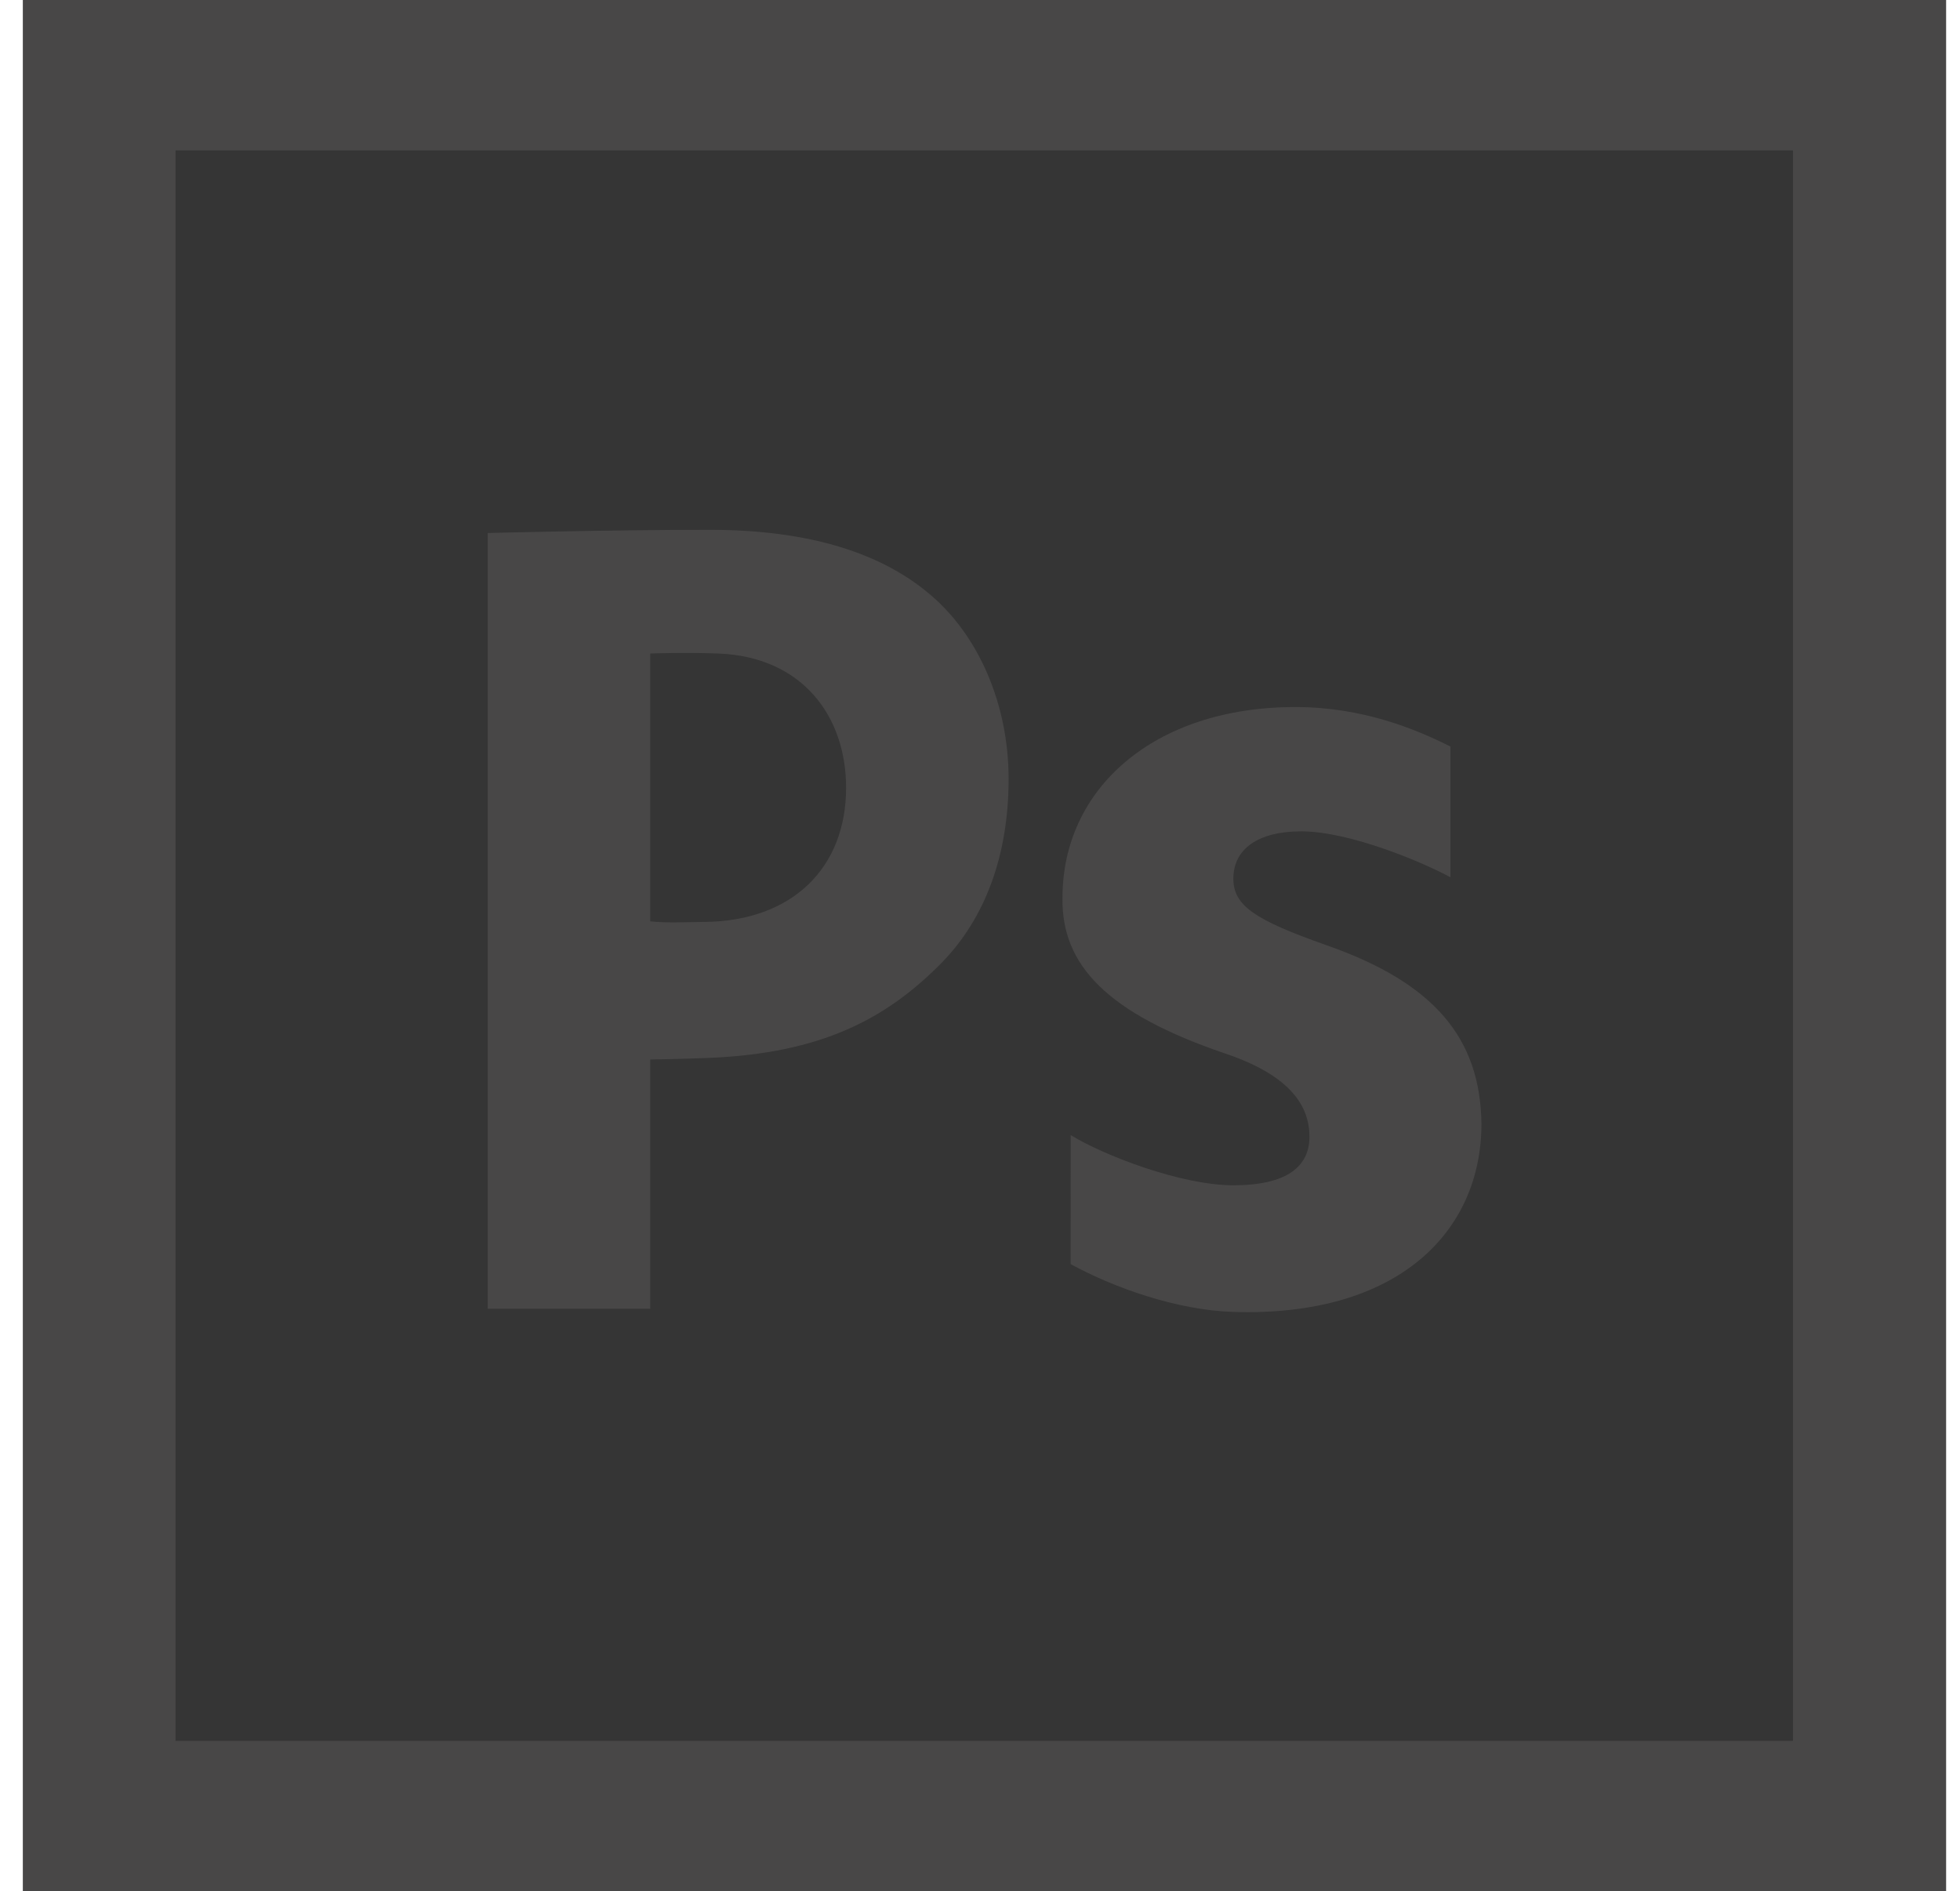
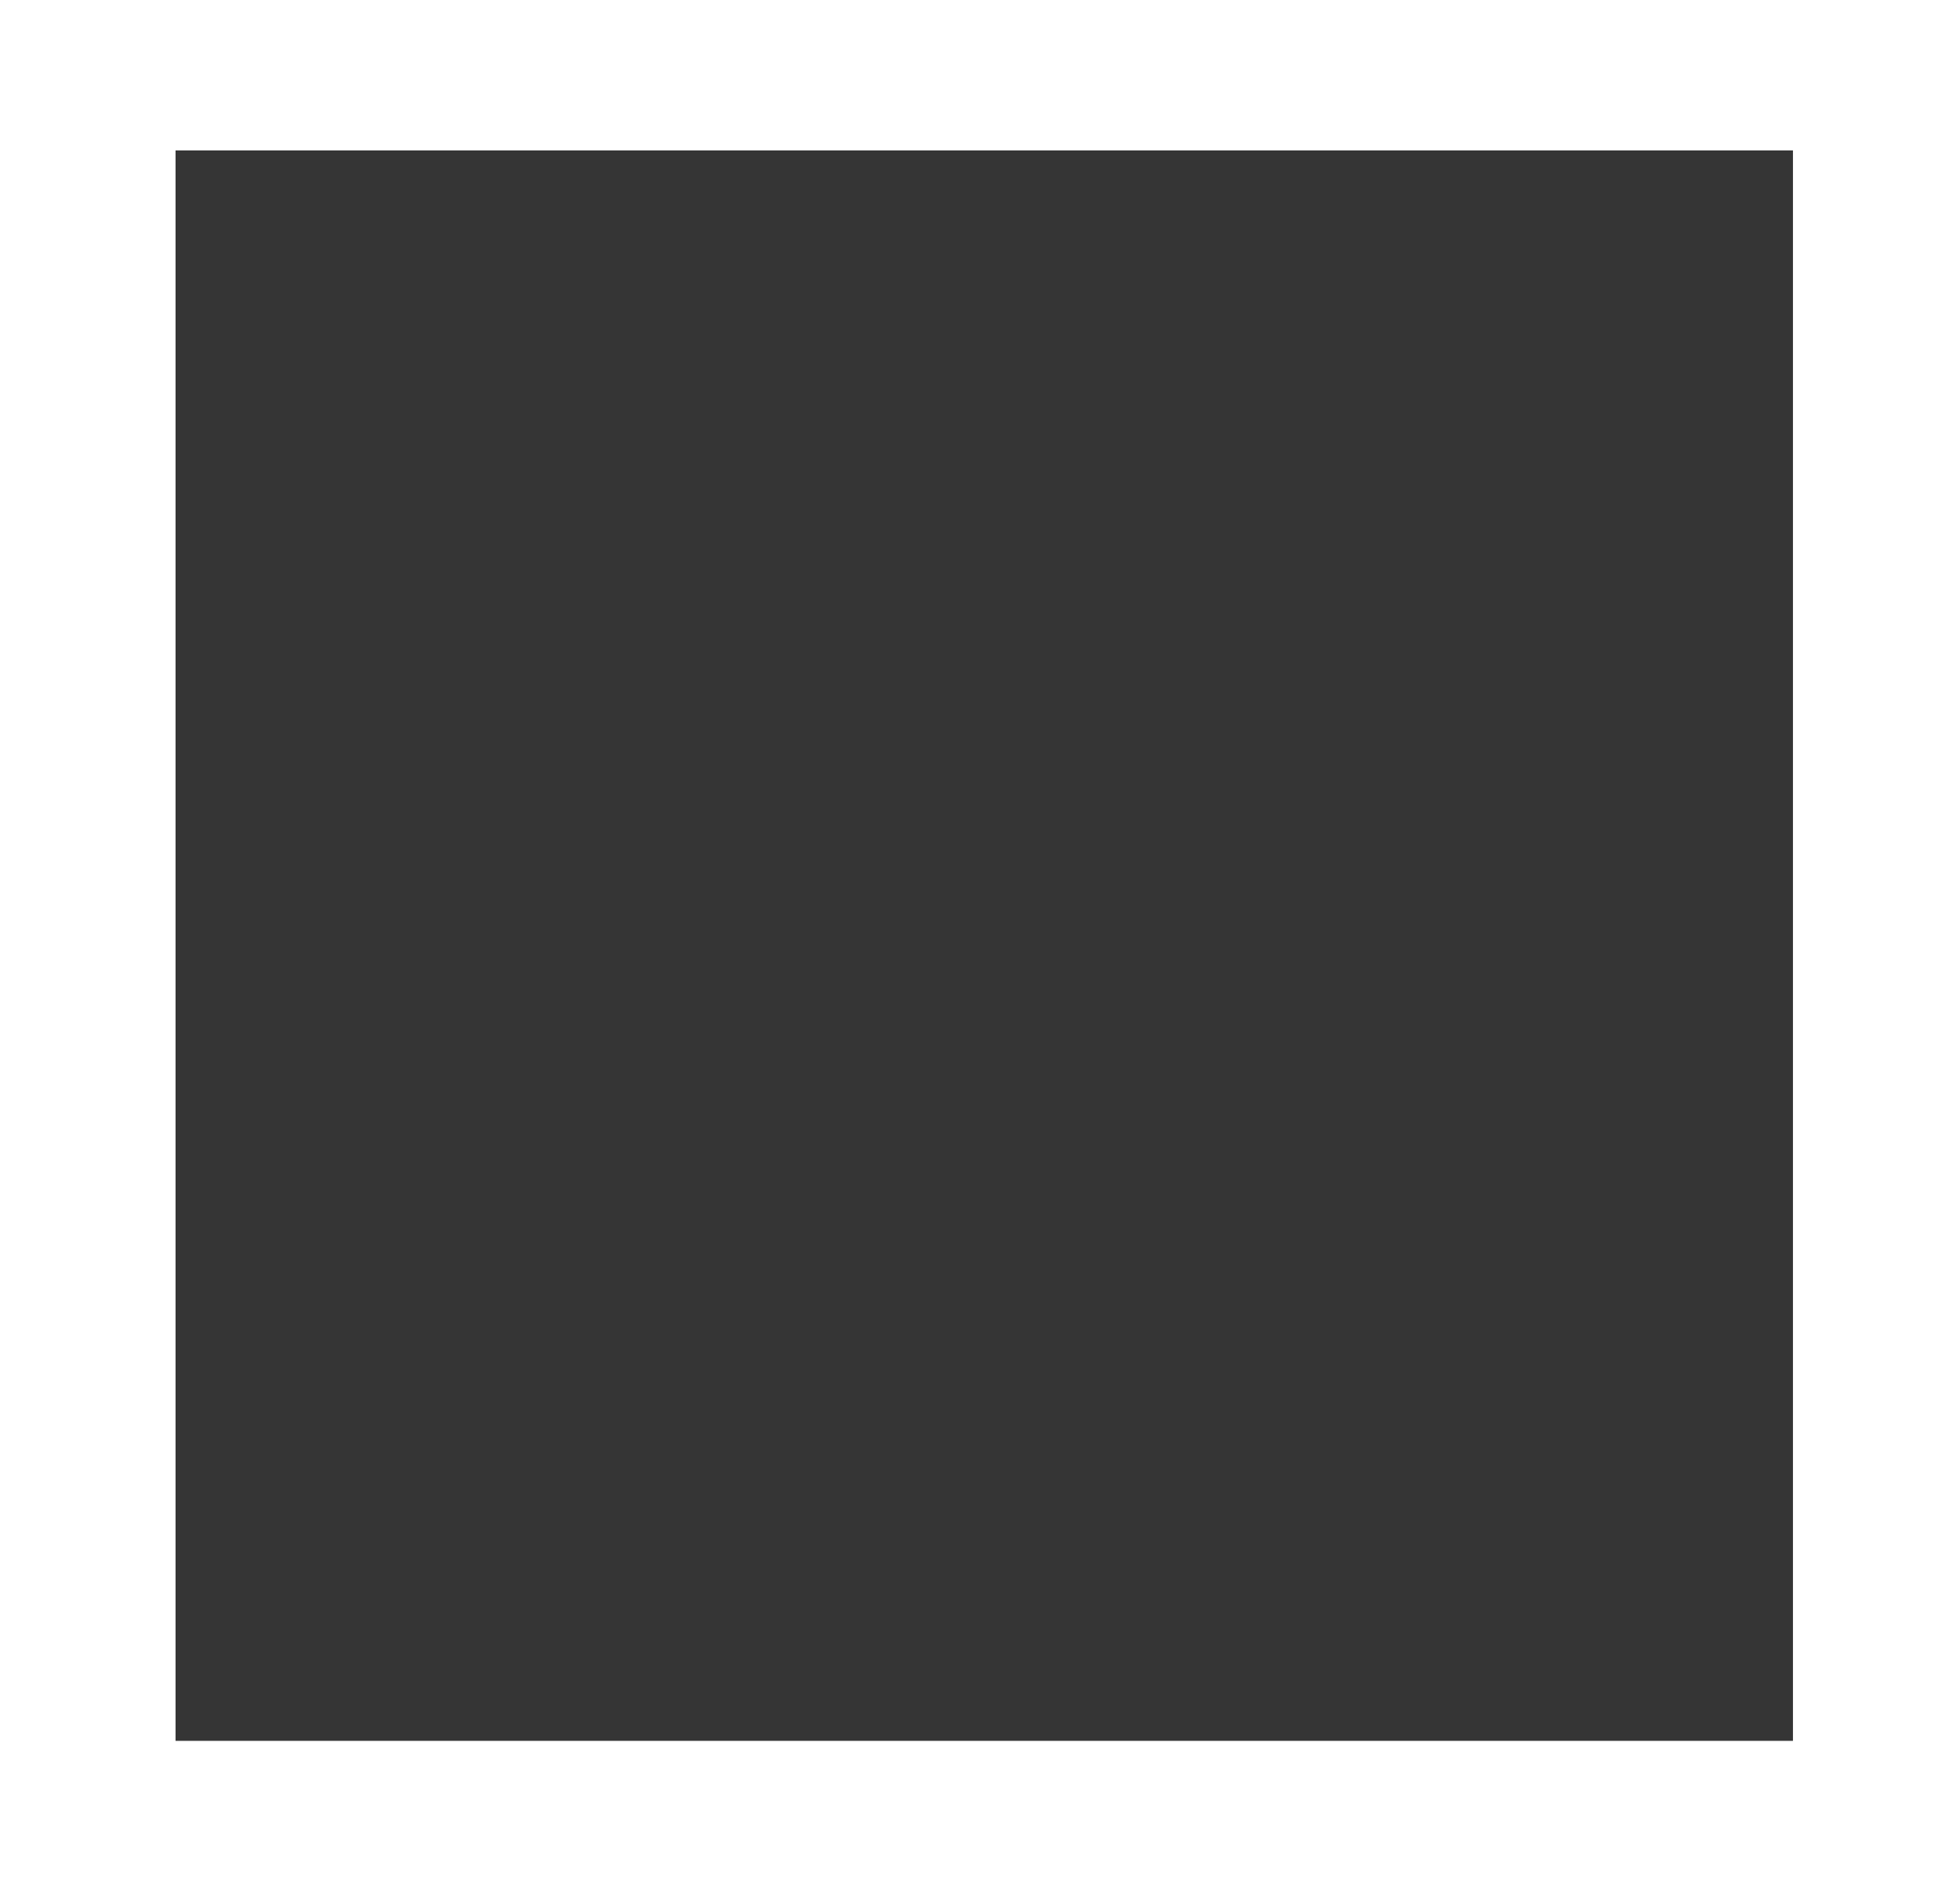
<svg xmlns="http://www.w3.org/2000/svg" width="57" height="55" viewBox="0 0 57 55" fill="none">
-   <path d="M0.664 0H56.596V55H0.664V0Z" fill="#484747" />
  <path d="M5.105 4.374H52.142V50.627H5.105V4.374Z" fill="#353535" />
-   <path d="M14.184 15.501C14.184 15.501 17.72 15.408 20.631 15.408C23.573 15.408 25.67 16.1 27.079 17.316C28.424 18.466 29.332 20.425 29.332 22.655C29.332 24.885 28.643 26.71 27.391 27.993C25.764 29.649 23.867 30.629 20.631 30.765C19.737 30.802 18.91 30.811 18.91 30.811V38.061H14.184L14.184 15.501V15.501ZM18.91 26.794C19.423 26.845 19.745 26.82 20.506 26.811C23.041 26.781 24.606 25.239 24.606 22.908C24.606 20.813 23.316 19.094 20.882 19.005C19.912 18.969 18.91 19.005 18.91 19.005V26.794V26.794Z" fill="#484747" />
-   <path d="M31.137 33.01C32.089 33.595 34.337 34.47 35.869 34.47C37.434 34.47 38.081 33.918 38.081 33.058C38.081 32.197 37.57 31.292 35.63 30.638C32.192 29.468 30.865 28.066 30.899 26.105C30.899 22.937 33.554 20.562 37.672 20.562C39.612 20.562 41.162 21.196 42.182 21.712V25.514C41.433 25.101 39.272 24.177 37.843 24.177C36.582 24.177 35.868 24.694 35.868 25.554C35.868 26.346 36.515 26.759 38.557 27.482C41.722 28.584 43.05 30.201 43.083 32.68C43.083 35.813 40.668 38.305 35.868 38.153C34.221 38.102 32.396 37.45 31.136 36.763L31.137 33.01V33.01Z" fill="#484747" />
</svg>